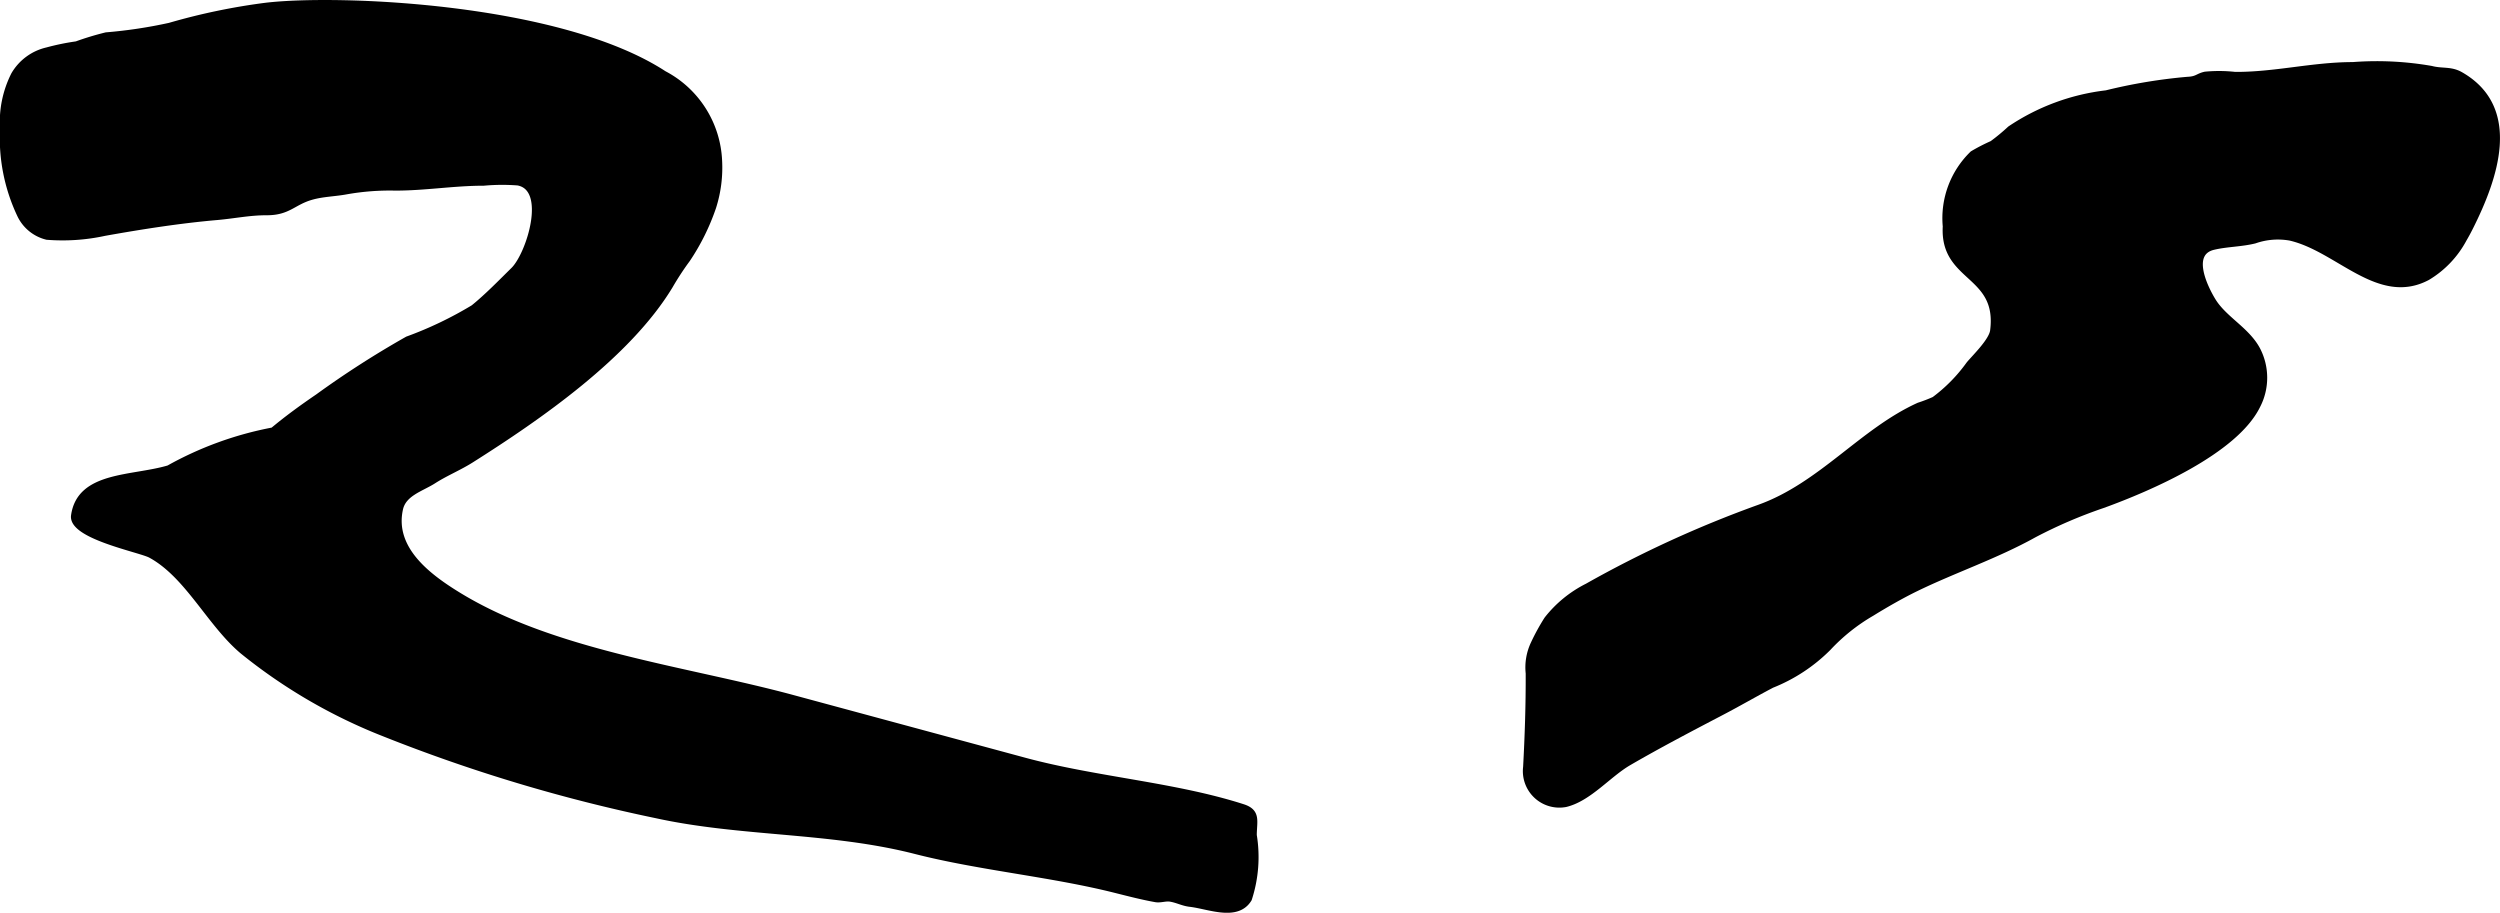
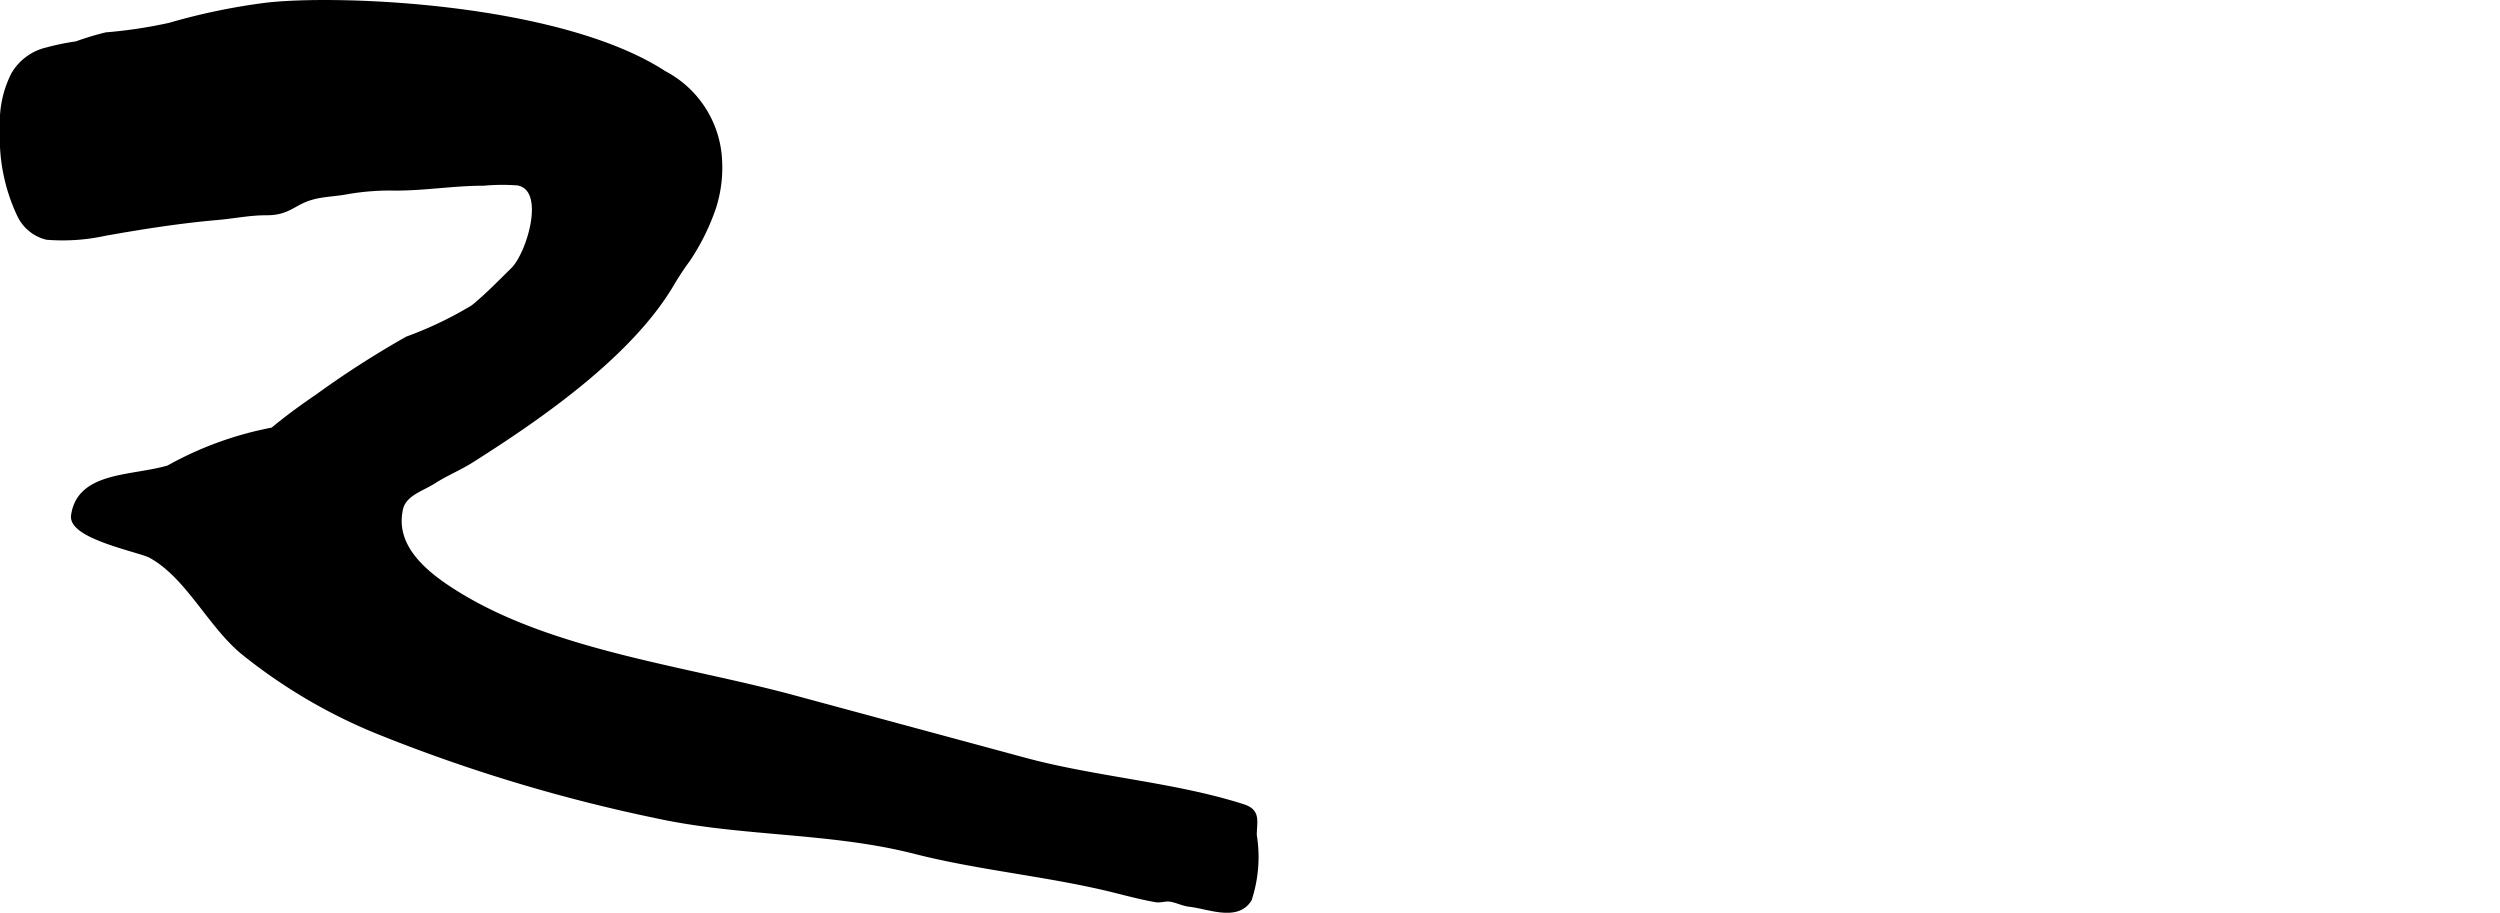
<svg xmlns="http://www.w3.org/2000/svg" version="1.1" width="22.473mm" height="8.205mm" viewBox="0 0 63.702 23.258">
  <defs>
    <style type="text/css">
      .a {
        stroke: #000;
        stroke-miterlimit: 10;
        stroke-width: 0.15px;
        fill-rule: evenodd;
      }
    </style>
  </defs>
-   <path class="a" d="M62.782,6.092a2.51,2.51,0,0,1-.929.976c-1.244.66-2.278-.734-3.5-1.012a1.794,1.794,0,0,0-.9.073c-.344.086-.717.082-1.054.163-.634.152-.24.998-.014,1.369.285.468.863.741,1.133,1.245a1.548,1.548,0,0,1,.002,1.434c-.572,1.163-2.752,2.102-3.938,2.532a12.199,12.199,0,0,0-1.753.753c-.964.537-2.033.895-3.01,1.371-.371.181-.762.405-1.125.629a4.822,4.822,0,0,0-1.108.883,4.247,4.247,0,0,1-1.438.947c-.438.23-.851.471-1.286.698-.789.413-1.587.83-2.357,1.277-.522.302-1.015.915-1.611,1.059a.855.855,0,0,1-1.009-.943c.043-.798.069-1.587.066-2.389a1.415,1.415,0,0,1,.125-.75,5.354,5.354,0,0,1,.344-.628,3.032,3.032,0,0,1,1.025-.838A28.725,28.725,0,0,1,44.825,12.934c1.573-.563,2.627-1.949,4.068-2.601a3.92,3.92,0,0,0,.393-.151,4.09,4.09,0,0,0,.887-.902c.165-.196.579-.594.612-.855.187-1.474-1.284-1.29-1.207-2.655a2.285,2.285,0,0,1,.686-1.852,4.734,4.734,0,0,1,.499-.257,5.112,5.112,0,0,0,.456-.377,5.544,5.544,0,0,1,2.452-.908,13.54,13.54,0,0,1,2.068-.344c.251-.01.256-.088.452-.131a3.705,3.705,0,0,1,.76.006c1.016.006,1.983-.25,3.002-.25A8.045,8.045,0,0,1,61.95,1.754c.284.074.493.006.75.153,1.518.87.849,2.678.25,3.874C62.899,5.884,62.843,5.988,62.782,6.092Z" />
  <path class="a" d="M16.919,1.88a2.63,2.63,0,0,1,1.406,2.215,3.314,3.314,0,0,1-.153,1.187,5.665,5.665,0,0,1-.655,1.323,7.259,7.259,0,0,0-.444.678c-1.075,1.777-3.333,3.34-5.066,4.436-.308.195-.648.332-.96.532-.315.201-.763.317-.852.714-.229,1.024.719,1.73,1.471,2.192,2.425,1.492,5.791,1.885,8.532,2.626l5.915,1.599c1.81.489,3.815.623,5.555,1.182.387.124.282.357.281.718a3.443,3.443,0,0,1-.125,1.625c-.303.502-1.027.178-1.5.125-.184-.021-.32-.101-.5-.131-.121-.021-.254.034-.375.013-.332-.059-.677-.148-.999-.229-1.657-.42-3.461-.574-5.129-1-2.172-.555-4.43-.435-6.601-.911a41.58,41.58,0,0,1-6.934-2.083,13.669,13.669,0,0,1-3.605-2.099c-.838-.705-1.396-1.935-2.342-2.449-.268-.145-2.028-.482-1.954-1.005.15-1.057,1.483-.931,2.414-1.207a8.777,8.777,0,0,1,2.656-.965c.365-.305.751-.585,1.144-.853a24,24,0,0,1,2.284-1.467,9.571,9.571,0,0,0,1.681-.805c.351-.284.698-.642,1.022-.961.403-.397.929-2.077.112-2.229a5.191,5.191,0,0,0-.874.006c-.767,0-1.482.125-2.25.125a6.358,6.358,0,0,0-1.24.094c-.301.057-.612.058-.907.144-.461.134-.578.391-1.13.39-.446-.001-.832.084-1.269.122-.947.082-1.924.236-2.855.402a5.042,5.042,0,0,1-1.476.101,1.029,1.029,0,0,1-.688-.562A4.582,4.582,0,0,1,.075,3.281,2.675,2.675,0,0,1,.356,1.904,1.32,1.32,0,0,1,1.2,1.282a6.037,6.037,0,0,1,.75-.154,7.346,7.346,0,0,1,.756-.229,12.115,12.115,0,0,0,1.619-.244A16.157,16.157,0,0,1,6.772.145C8.617-.074,14.265.15,16.919,1.88Z" />
</svg>